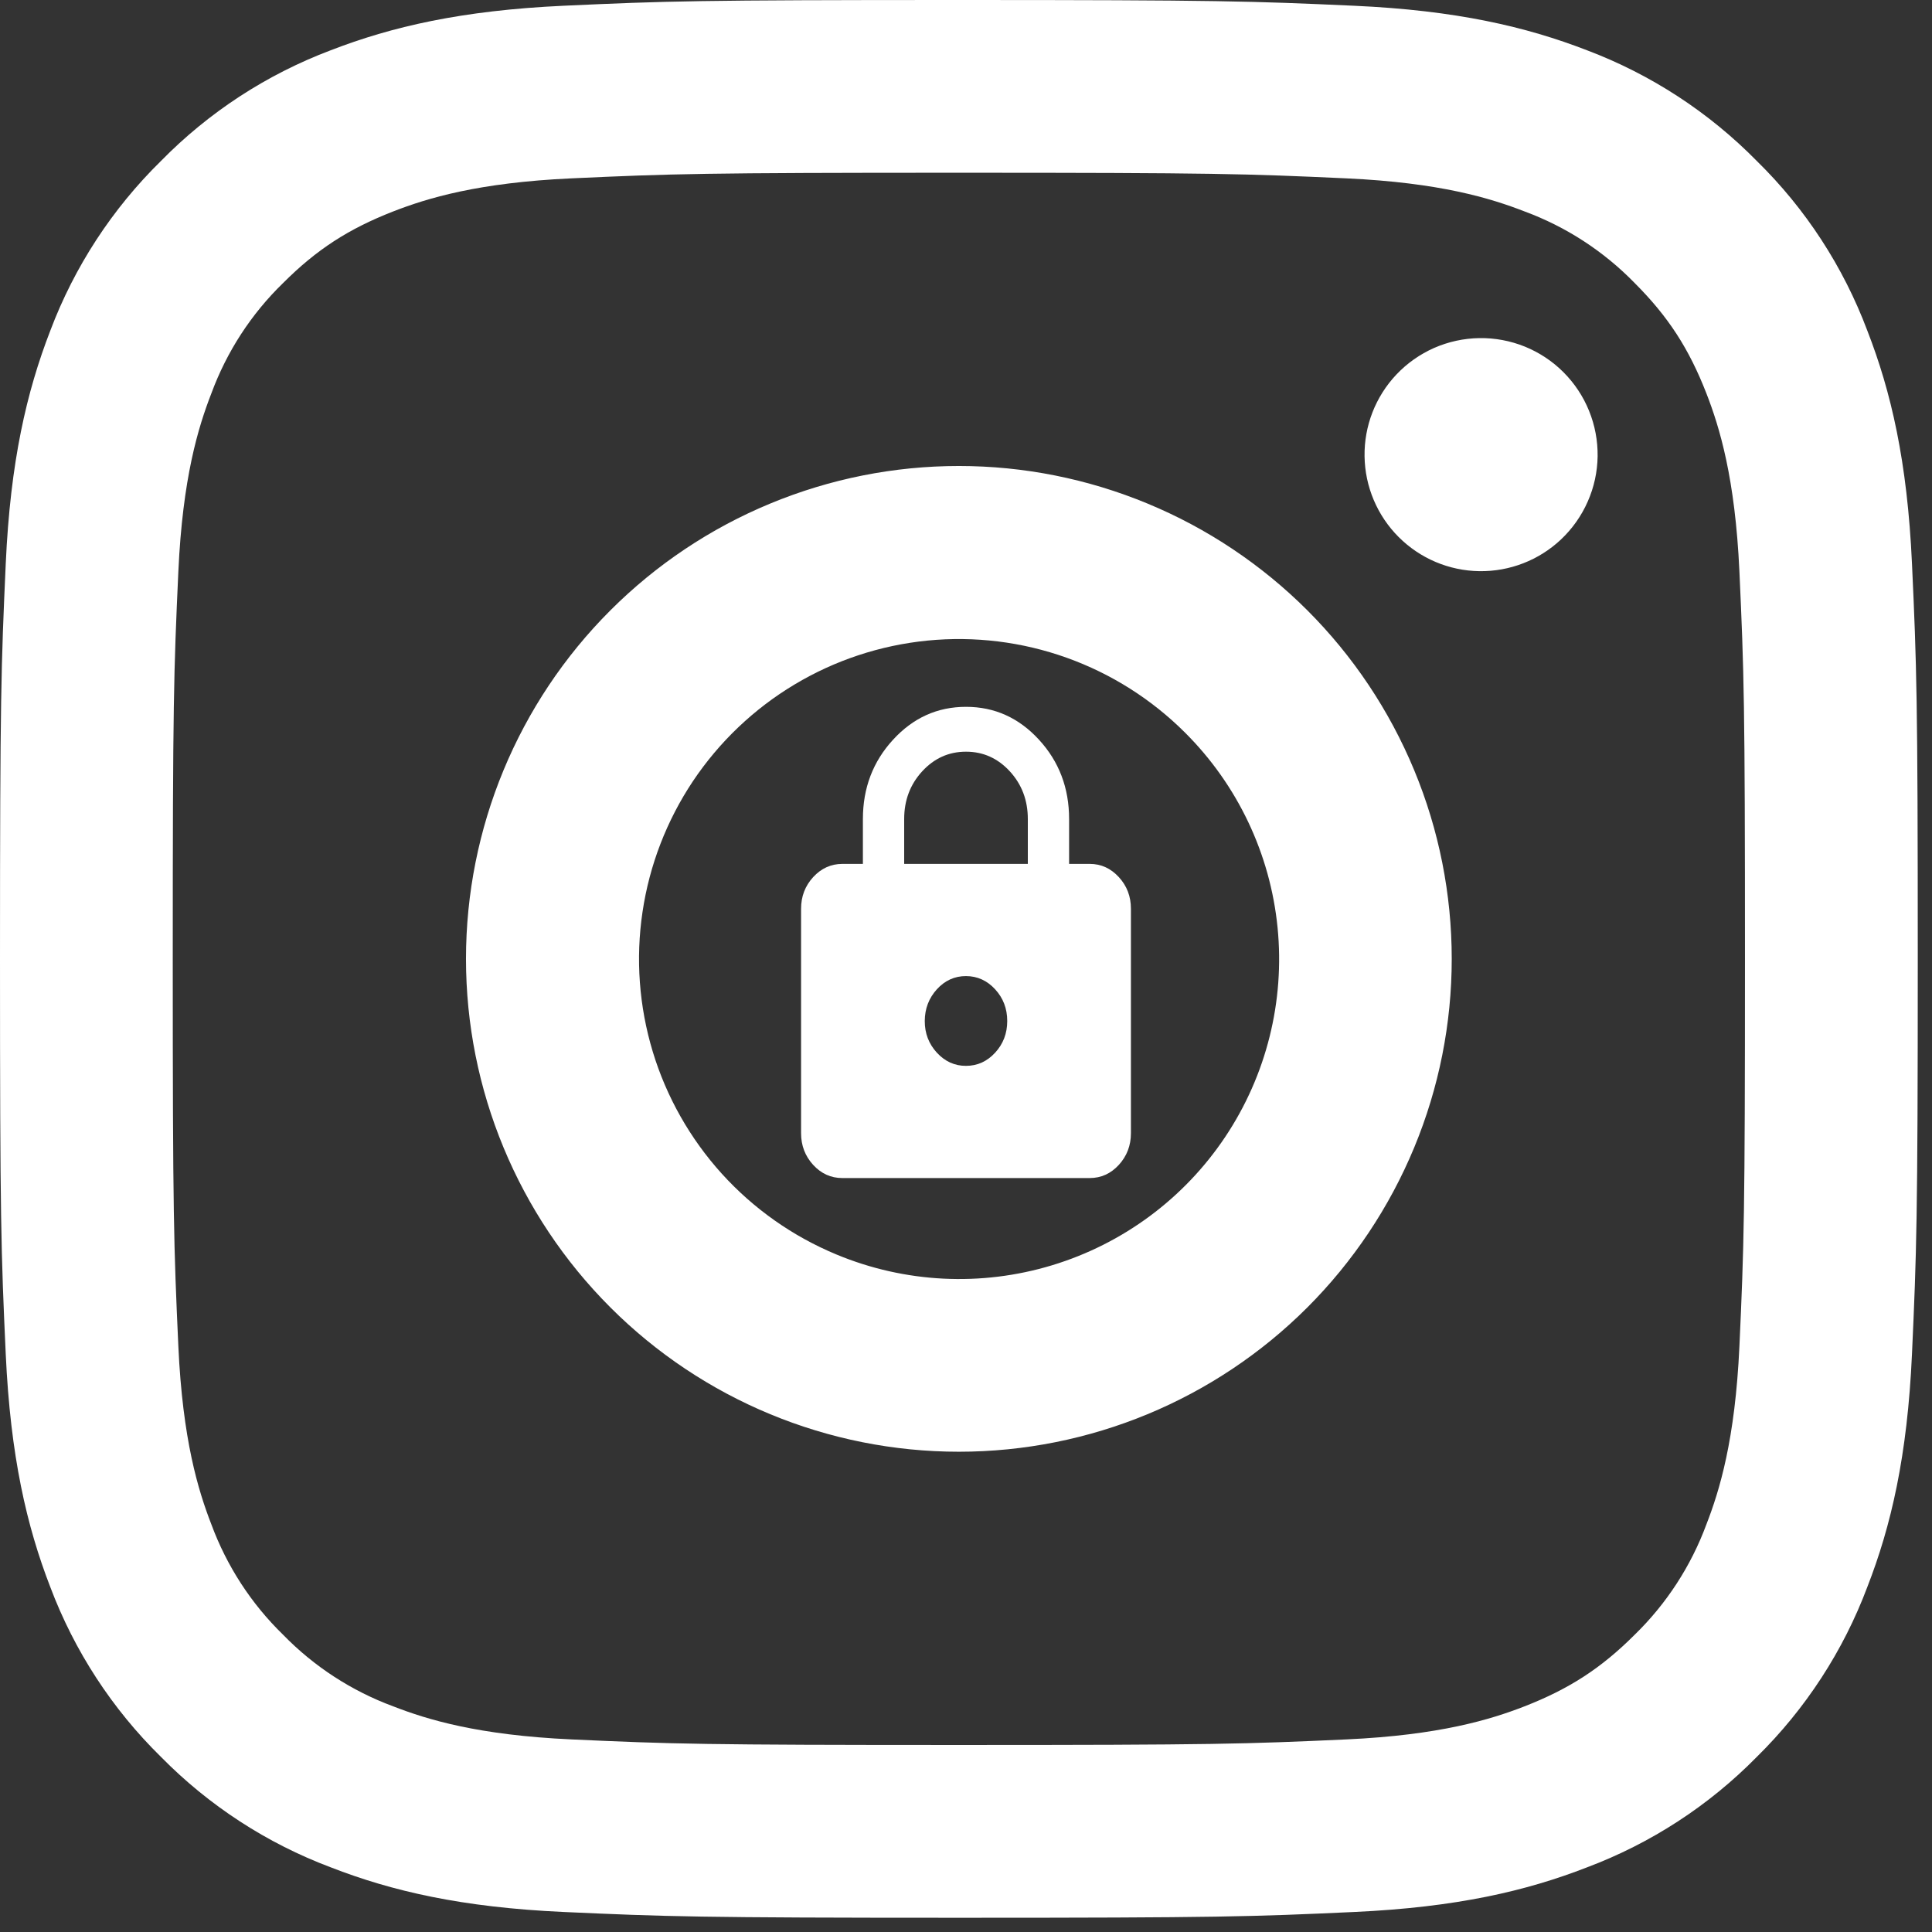
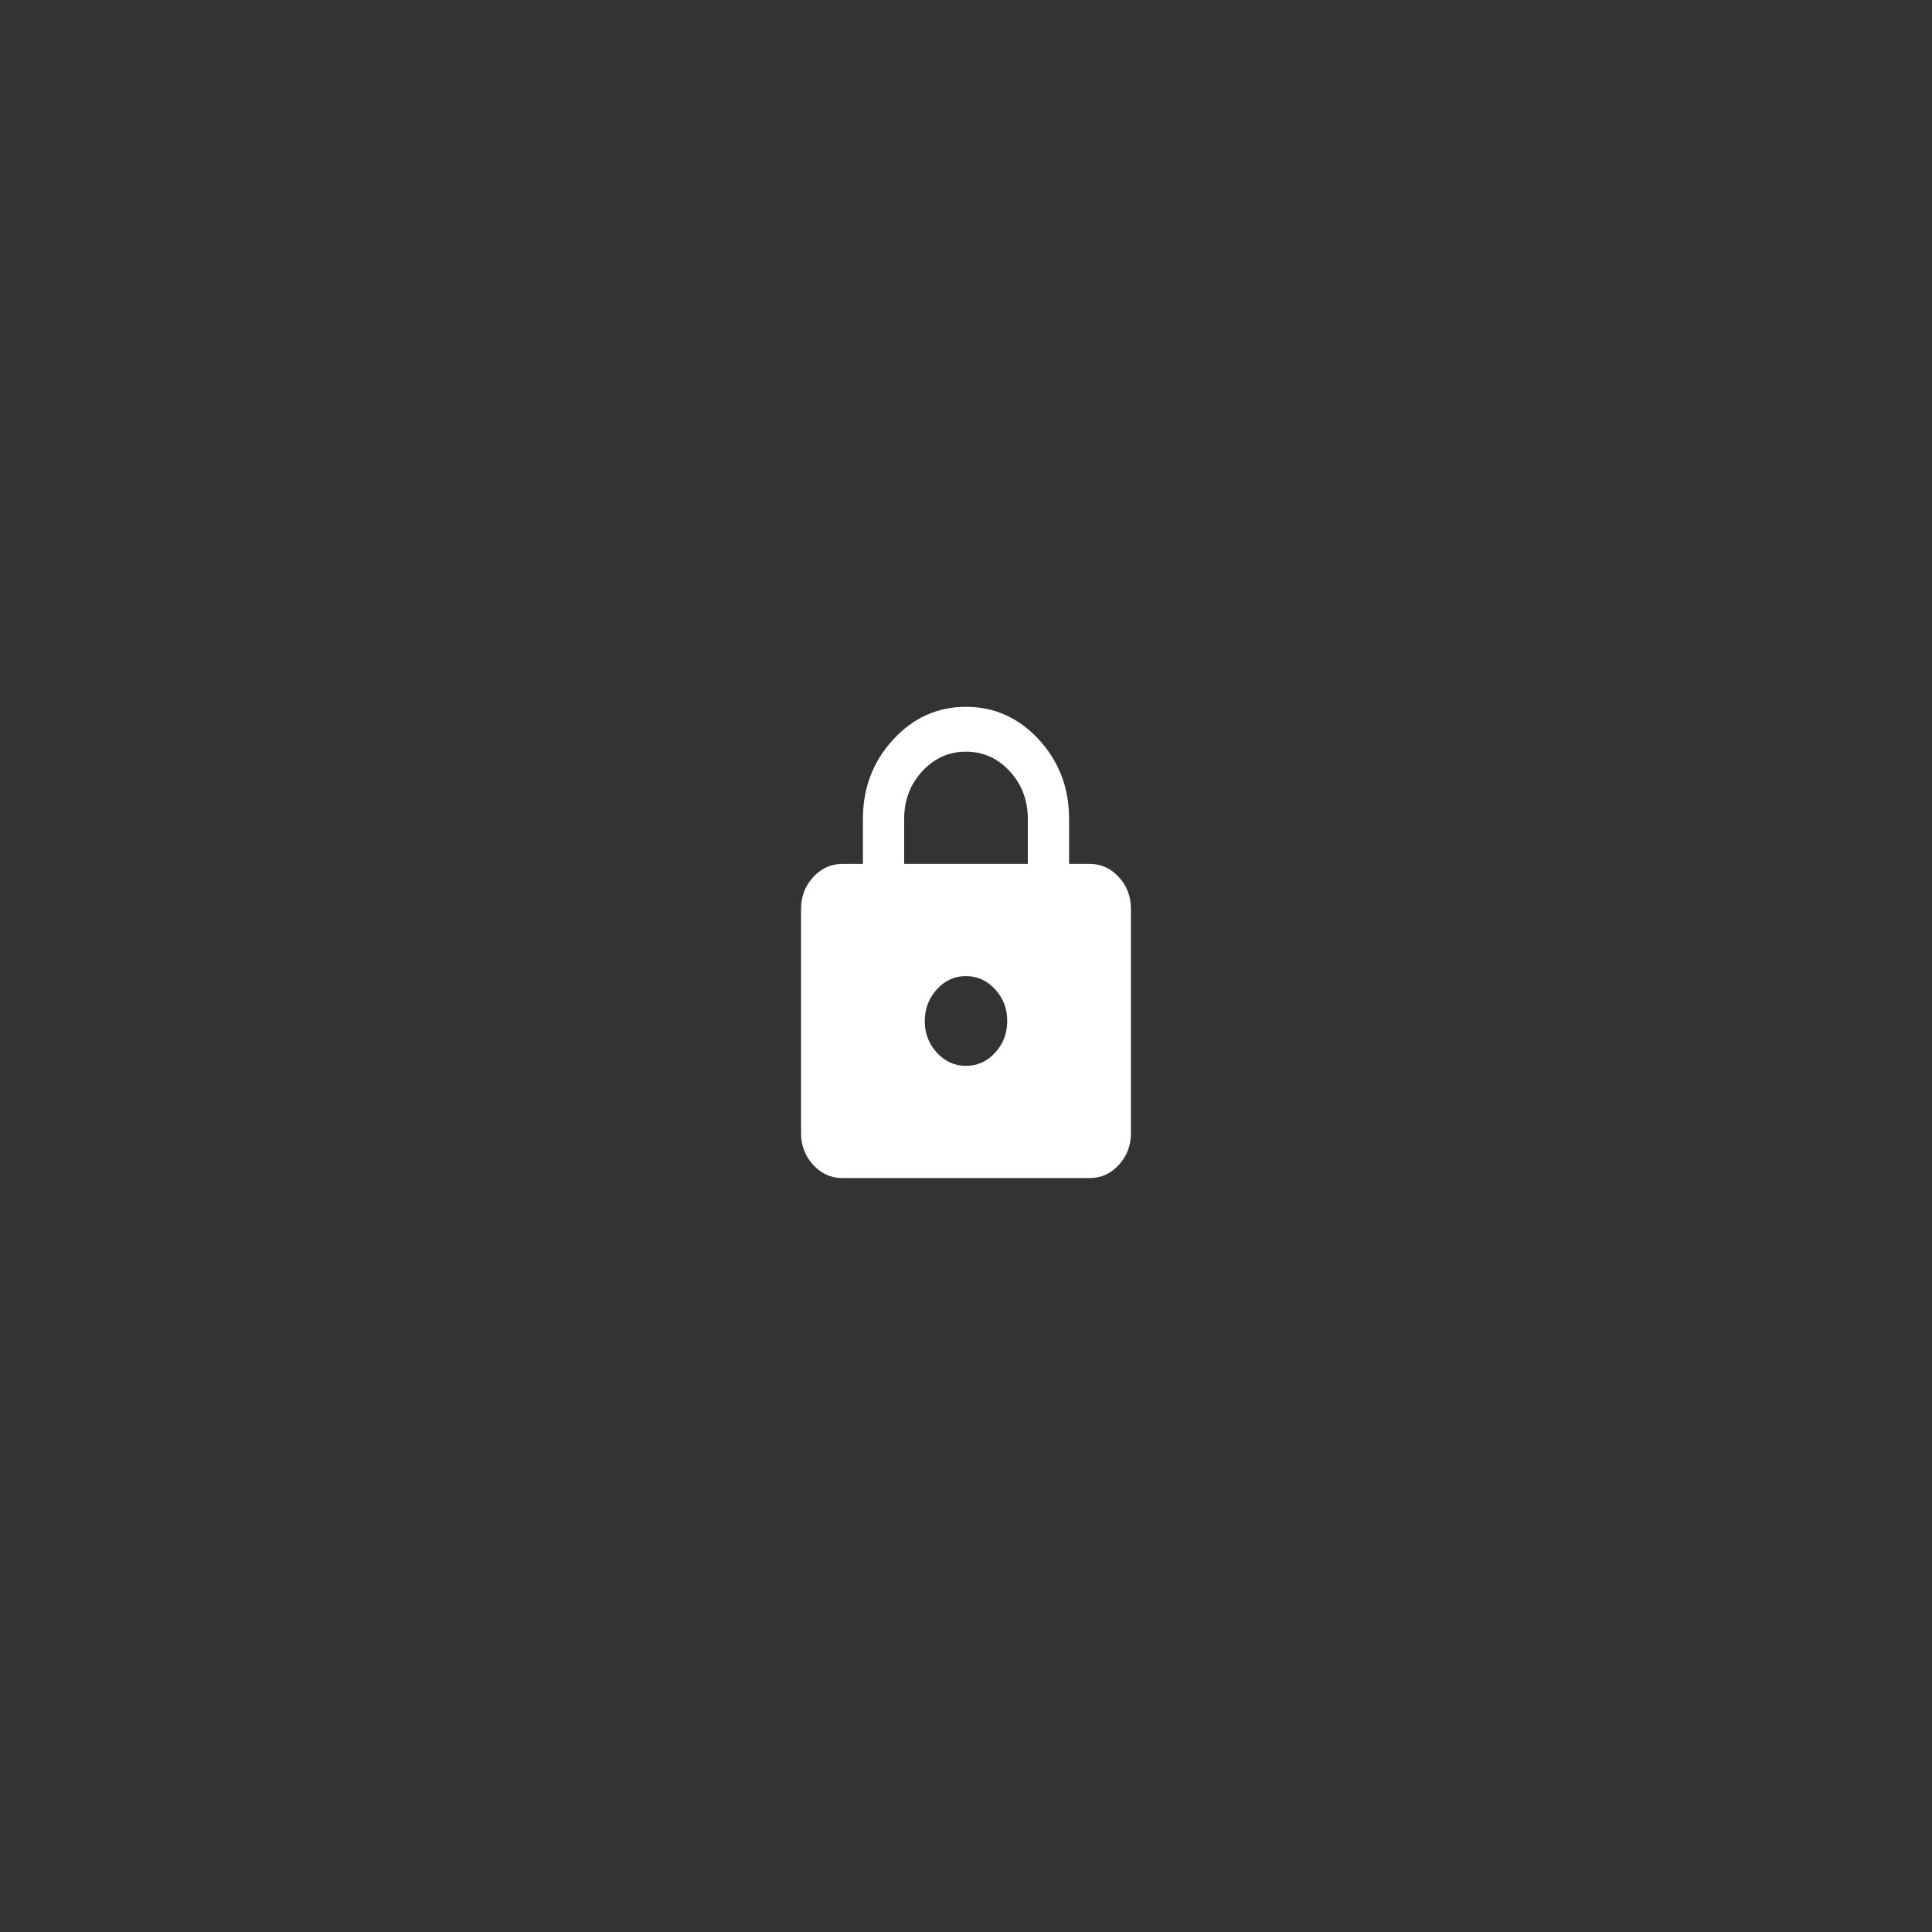
<svg xmlns="http://www.w3.org/2000/svg" width="41" height="41" viewBox="0 0 41 41" fill="none">
  <rect x="0" y="0" width="41" height="41" fill="#333333" stroke="none" />
-   <path fill-rule="evenodd" clip-rule="evenodd" d="M11.96 0.122C14.13 0.022 14.821 0 20.349 0C25.876 0 26.568 0.024 28.736 0.122C30.904 0.22 32.384 0.566 33.679 1.067C35.035 1.58 36.265 2.381 37.283 3.417C38.319 4.432 39.118 5.661 39.628 7.018C40.132 8.313 40.476 9.793 40.575 11.958C40.675 14.131 40.698 14.823 40.698 20.349C40.698 25.876 40.673 26.568 40.575 28.738C40.477 30.902 40.132 32.382 39.628 33.677C39.118 35.035 38.317 36.266 37.283 37.283C36.265 38.319 35.035 39.118 33.679 39.628C32.384 40.132 30.904 40.476 28.74 40.575C26.568 40.675 25.876 40.698 20.349 40.698C14.821 40.698 14.13 40.673 11.96 40.575C9.795 40.477 8.315 40.132 7.02 39.628C5.662 39.118 4.432 38.317 3.415 37.283C2.38 36.267 1.579 35.037 1.067 33.679C0.566 32.384 0.222 30.904 0.122 28.74C0.022 26.566 0 25.874 0 20.349C0 14.821 0.024 14.13 0.122 11.961C0.22 9.793 0.566 8.313 1.067 7.018C1.579 5.661 2.381 4.431 3.417 3.415C4.432 2.38 5.662 1.579 7.018 1.067C8.313 0.566 9.793 0.222 11.958 0.122H11.96ZM28.572 3.785C26.426 3.687 25.782 3.666 20.349 3.666C14.916 3.666 14.272 3.687 12.126 3.785C10.141 3.876 9.064 4.207 8.347 4.486C7.398 4.856 6.719 5.294 6.007 6.007C5.331 6.663 4.812 7.463 4.486 8.347C4.207 9.064 3.876 10.141 3.785 12.126C3.687 14.272 3.666 14.916 3.666 20.349C3.666 25.782 3.687 26.426 3.785 28.572C3.876 30.556 4.207 31.633 4.486 32.351C4.812 33.233 5.331 34.034 6.007 34.691C6.663 35.366 7.464 35.886 8.347 36.212C9.064 36.491 10.141 36.822 12.126 36.913C14.272 37.011 14.914 37.031 20.349 37.031C25.784 37.031 26.426 37.011 28.572 36.913C30.556 36.822 31.633 36.491 32.351 36.212C33.3 35.842 33.979 35.403 34.691 34.691C35.366 34.034 35.886 33.233 36.212 32.351C36.491 31.633 36.822 30.556 36.913 28.572C37.011 26.426 37.031 25.782 37.031 20.349C37.031 14.916 37.011 14.272 36.913 12.126C36.822 10.141 36.491 9.064 36.212 8.347C35.842 7.398 35.403 6.719 34.691 6.007C34.034 5.332 33.235 4.812 32.351 4.486C31.633 4.207 30.556 3.876 28.572 3.785ZM17.75 26.622C19.201 27.226 20.817 27.308 22.323 26.852C23.828 26.397 25.128 25.434 26.001 24.127C26.875 22.819 27.267 21.249 27.112 19.685C26.957 18.12 26.263 16.658 25.149 15.548C24.439 14.839 23.581 14.296 22.636 13.958C21.691 13.62 20.683 13.496 19.684 13.594C18.685 13.693 17.72 14.011 16.86 14.527C15.999 15.043 15.263 15.744 14.705 16.578C14.148 17.413 13.782 18.361 13.635 19.354C13.487 20.346 13.562 21.359 13.853 22.32C14.144 23.28 14.645 24.164 15.318 24.908C15.992 25.652 16.823 26.237 17.75 26.622ZM12.953 12.953C13.924 11.982 15.077 11.211 16.346 10.686C17.615 10.16 18.975 9.889 20.349 9.889C21.722 9.889 23.082 10.16 24.351 10.686C25.62 11.211 26.773 11.982 27.745 12.953C28.716 13.924 29.486 15.077 30.012 16.346C30.538 17.615 30.808 18.975 30.808 20.349C30.808 21.722 30.538 23.082 30.012 24.351C29.486 25.62 28.716 26.773 27.745 27.745C25.783 29.706 23.123 30.808 20.349 30.808C17.575 30.808 14.914 29.706 12.953 27.745C10.991 25.783 9.889 23.123 9.889 20.349C9.889 17.575 10.991 14.914 12.953 12.953ZM33.128 11.447C33.368 11.22 33.561 10.947 33.694 10.644C33.828 10.341 33.899 10.015 33.904 9.684C33.908 9.353 33.847 9.025 33.722 8.718C33.598 8.412 33.413 8.133 33.179 7.899C32.946 7.665 32.667 7.481 32.361 7.356C32.054 7.232 31.725 7.17 31.395 7.175C31.064 7.18 30.737 7.251 30.434 7.384C30.132 7.517 29.859 7.71 29.631 7.951C29.19 8.419 28.948 9.041 28.958 9.684C28.967 10.327 29.227 10.942 29.682 11.397C30.137 11.852 30.751 12.112 31.395 12.121C32.038 12.13 32.66 11.889 33.128 11.447Z" fill="white" />
  <path d="M17.875 25C17.634 25 17.428 24.907 17.257 24.721C17.086 24.534 17 24.31 17 24.048V19.286C17 19.024 17.086 18.8 17.257 18.613C17.429 18.427 17.635 18.334 17.875 18.333H18.312V17.381C18.312 16.722 18.526 16.161 18.953 15.697C19.379 15.232 19.895 15 20.5 15C21.105 15 21.621 15.232 22.048 15.697C22.475 16.161 22.688 16.723 22.688 17.381V18.333H23.125C23.366 18.333 23.572 18.427 23.743 18.613C23.915 18.8 24 19.024 24 19.286V24.048C24 24.309 23.914 24.534 23.743 24.721C23.572 24.907 23.366 25 23.125 25H17.875ZM20.5 22.619C20.741 22.619 20.947 22.526 21.118 22.34C21.29 22.153 21.375 21.929 21.375 21.667C21.375 21.404 21.289 21.18 21.118 20.994C20.947 20.808 20.741 20.715 20.5 20.714C20.259 20.714 20.053 20.807 19.882 20.994C19.712 21.182 19.626 21.406 19.625 21.667C19.624 21.928 19.71 22.152 19.882 22.34C20.055 22.527 20.261 22.62 20.5 22.619ZM19.188 18.333H21.812V17.381C21.812 16.984 21.685 16.647 21.43 16.369C21.174 16.091 20.865 15.952 20.5 15.952C20.135 15.952 19.826 16.091 19.57 16.369C19.315 16.647 19.188 16.984 19.188 17.381V18.333Z" fill="white" />
</svg>